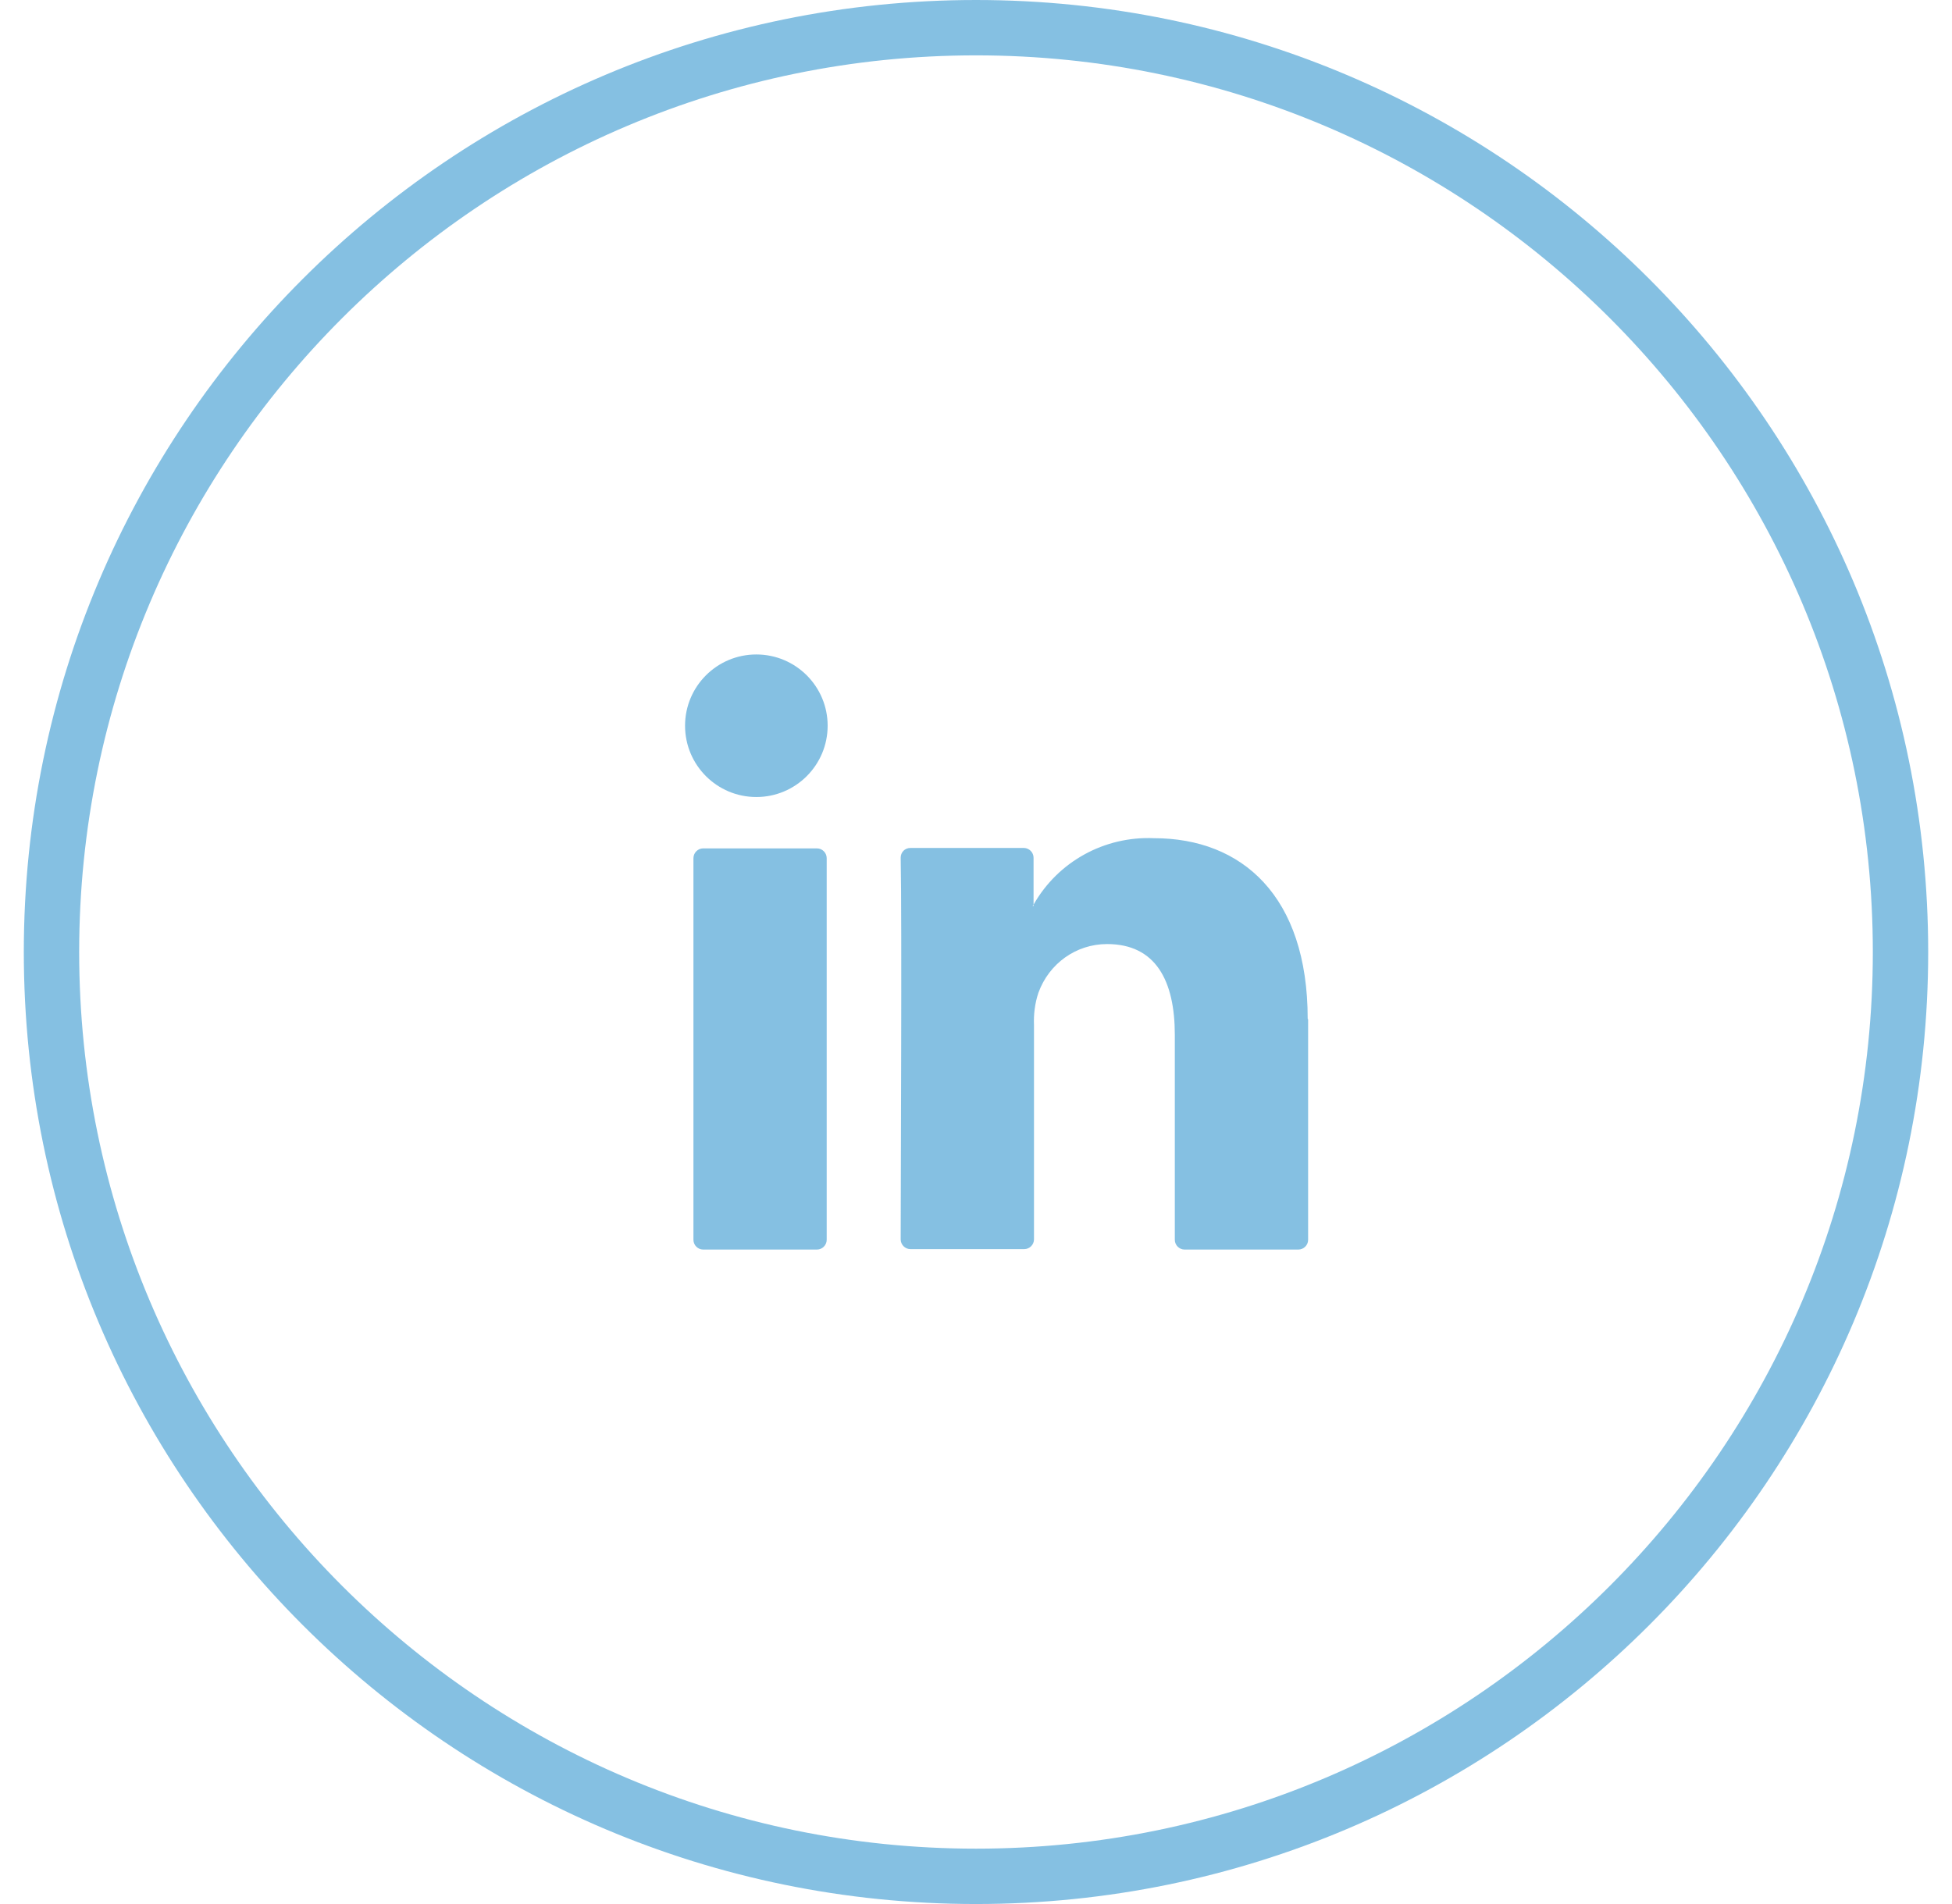
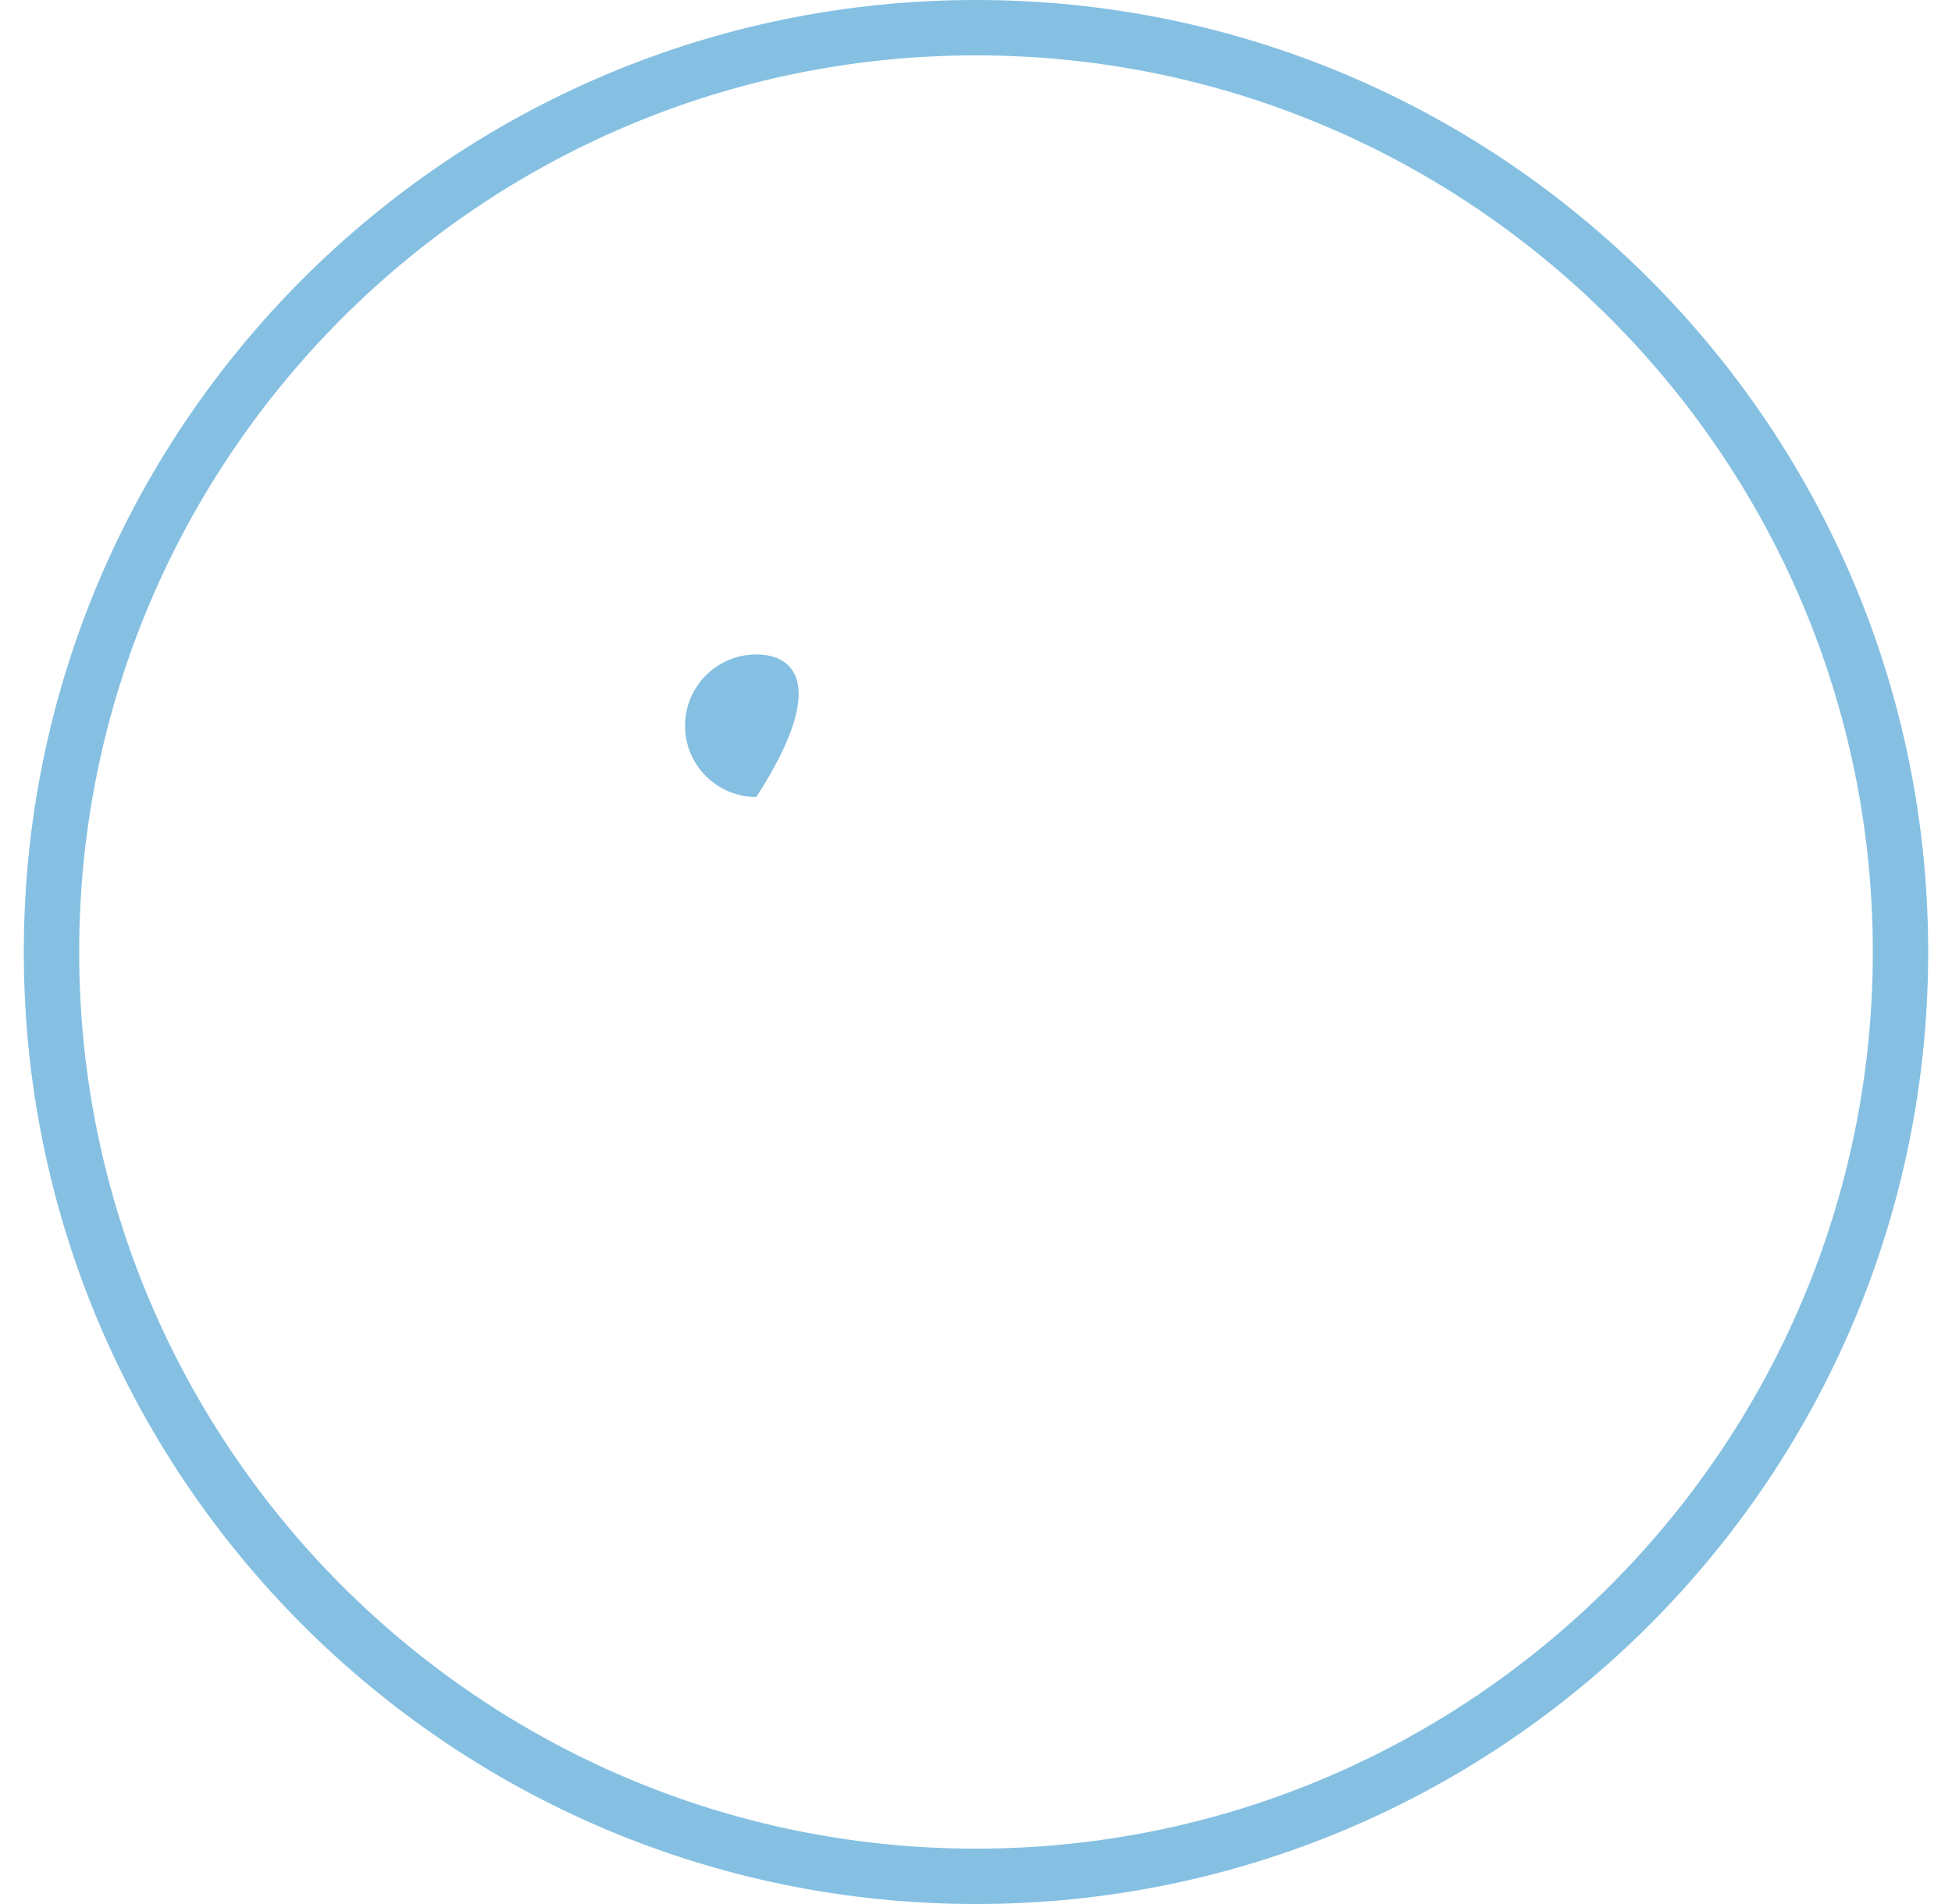
<svg xmlns="http://www.w3.org/2000/svg" width="41" height="40" viewBox="0 0 41 40" fill="none">
  <g opacity="0.5" clip-path="url(#clip0_1371_7786)">
-     <path d="M27.476 21.414V26.047C27.476 26.158 27.383 26.251 27.271 26.251H24.881C24.769 26.251 24.676 26.158 24.676 26.047V21.74C24.676 20.605 24.276 19.833 23.253 19.833C22.602 19.833 22.034 20.242 21.811 20.856C21.736 21.079 21.709 21.312 21.718 21.535V26.037C21.718 26.149 21.625 26.242 21.513 26.242H19.123C19.011 26.242 18.918 26.149 18.918 26.037C18.918 24.893 18.946 19.33 18.918 18.019C18.918 17.907 19.002 17.814 19.123 17.814H21.504C21.616 17.814 21.709 17.907 21.709 18.019V19.005C21.709 19.005 21.69 19.023 21.69 19.033H21.709V19.005C22.22 18.102 23.197 17.563 24.239 17.609C26.081 17.609 27.467 18.819 27.467 21.405L27.476 21.414ZM14.769 26.251H17.16C17.271 26.251 17.364 26.158 17.364 26.047V18.028C17.364 17.916 17.271 17.823 17.16 17.823H14.769C14.658 17.823 14.565 17.916 14.565 18.028V26.047C14.565 26.158 14.658 26.251 14.769 26.251Z" fill="#0C81C6" />
-     <path d="M15.886 16.744C16.713 16.744 17.384 16.074 17.384 15.246C17.384 14.419 16.713 13.749 15.886 13.749C15.059 13.749 14.389 14.419 14.389 15.246C14.389 16.074 15.059 16.744 15.886 16.744Z" fill="#0C81C6" />
+     <path d="M15.886 16.744C17.384 14.419 16.713 13.749 15.886 13.749C15.059 13.749 14.389 14.419 14.389 15.246C14.389 16.074 15.059 16.744 15.886 16.744Z" fill="#0C81C6" />
    <path d="M20.5 0.93C31.012 0.93 39.57 9.488 39.57 20C39.57 30.512 31.012 39.07 20.5 39.07C9.988 39.07 1.43 30.512 1.43 20C1.43 9.488 9.988 0.93 20.5 0.93ZM20.5 0C9.458 0 0.5 8.958 0.5 20C0.5 31.042 9.458 40 20.5 40C31.542 40 40.5 31.042 40.5 20C40.5 8.958 31.542 0 20.5 0Z" fill="#0C81C6" />
    <path d="M20.5 1.163C30.891 1.163 39.337 9.609 39.337 20C39.337 30.391 30.891 38.837 20.5 38.837C10.109 38.837 1.663 30.391 1.663 20C1.663 9.609 10.109 1.163 20.5 1.163ZM20.5 0.233C9.579 0.233 0.732 9.079 0.732 20C0.732 30.921 9.579 39.767 20.5 39.767C31.421 39.767 40.267 30.921 40.267 20C40.267 9.079 31.421 0.233 20.5 0.233Z" fill="#0C81C6" />
  </g>
  <defs>
    <clipPath id="clip0_1371_7786">
      <rect width="40" height="40" fill="white" transform="translate(0.5)" />
    </clipPath>
  </defs>
</svg>